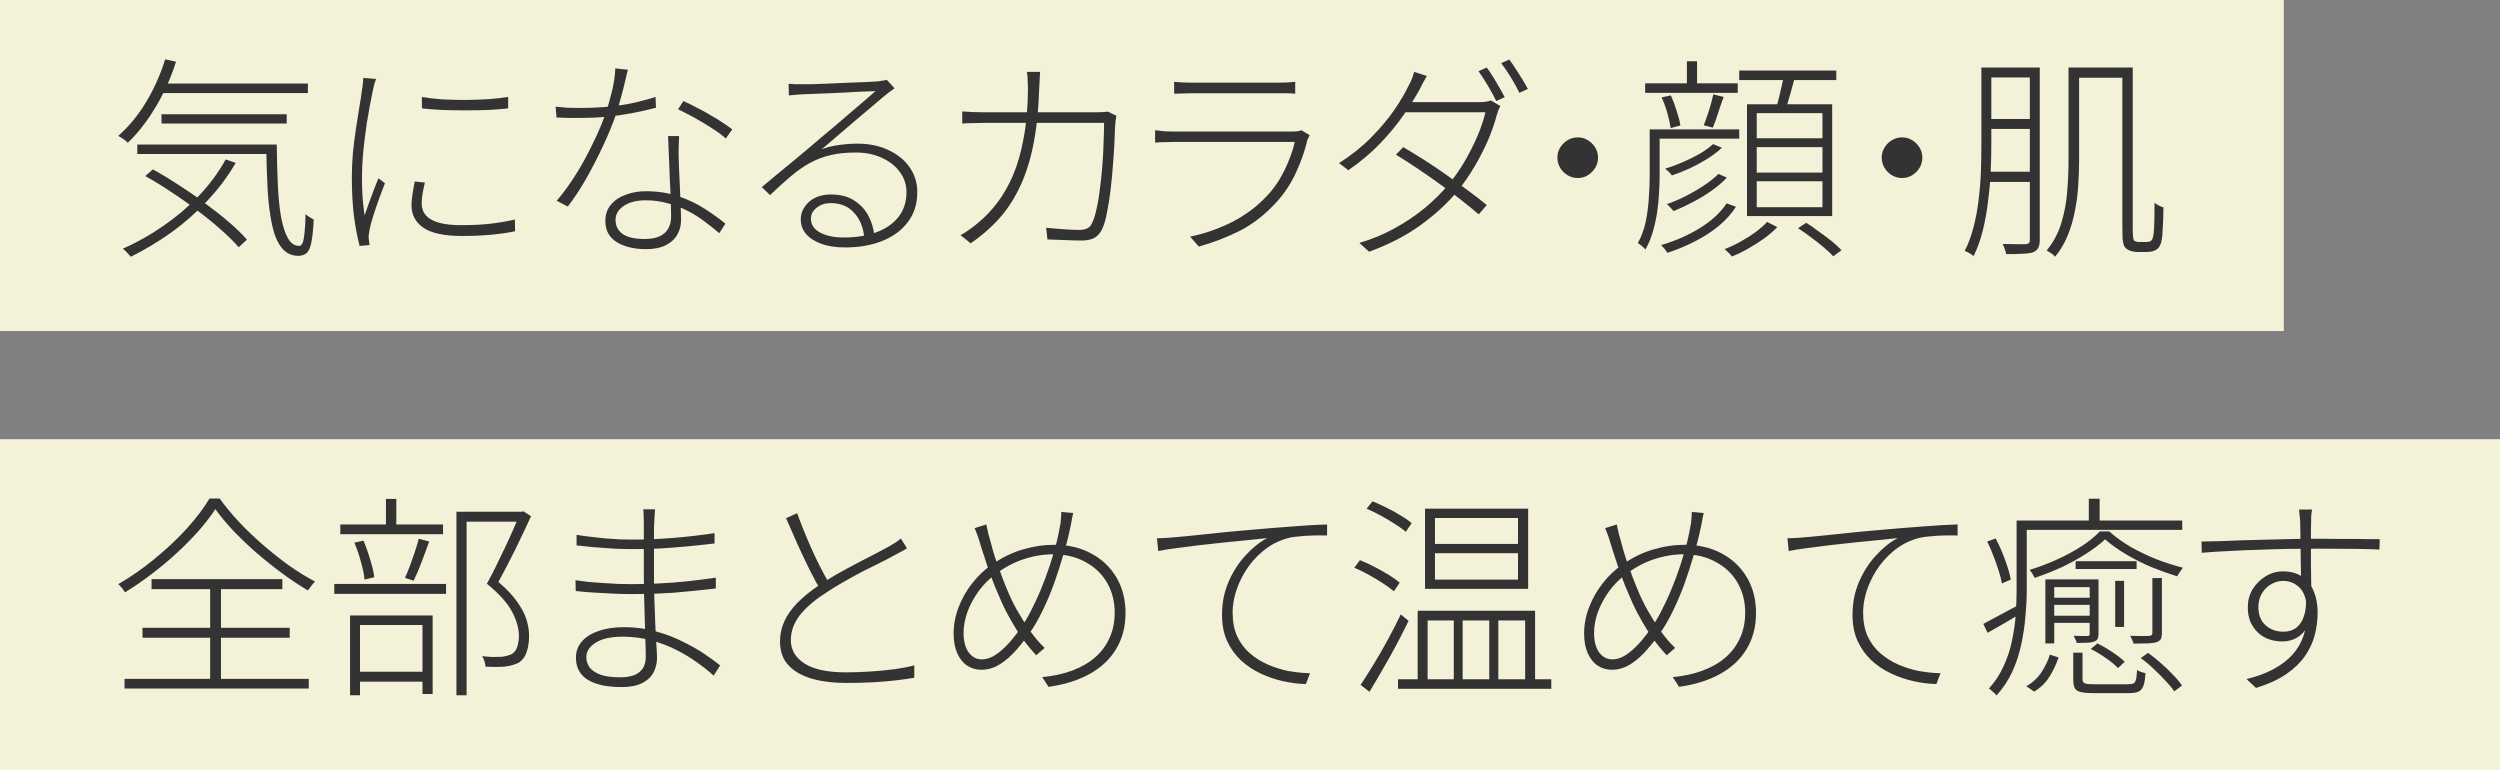
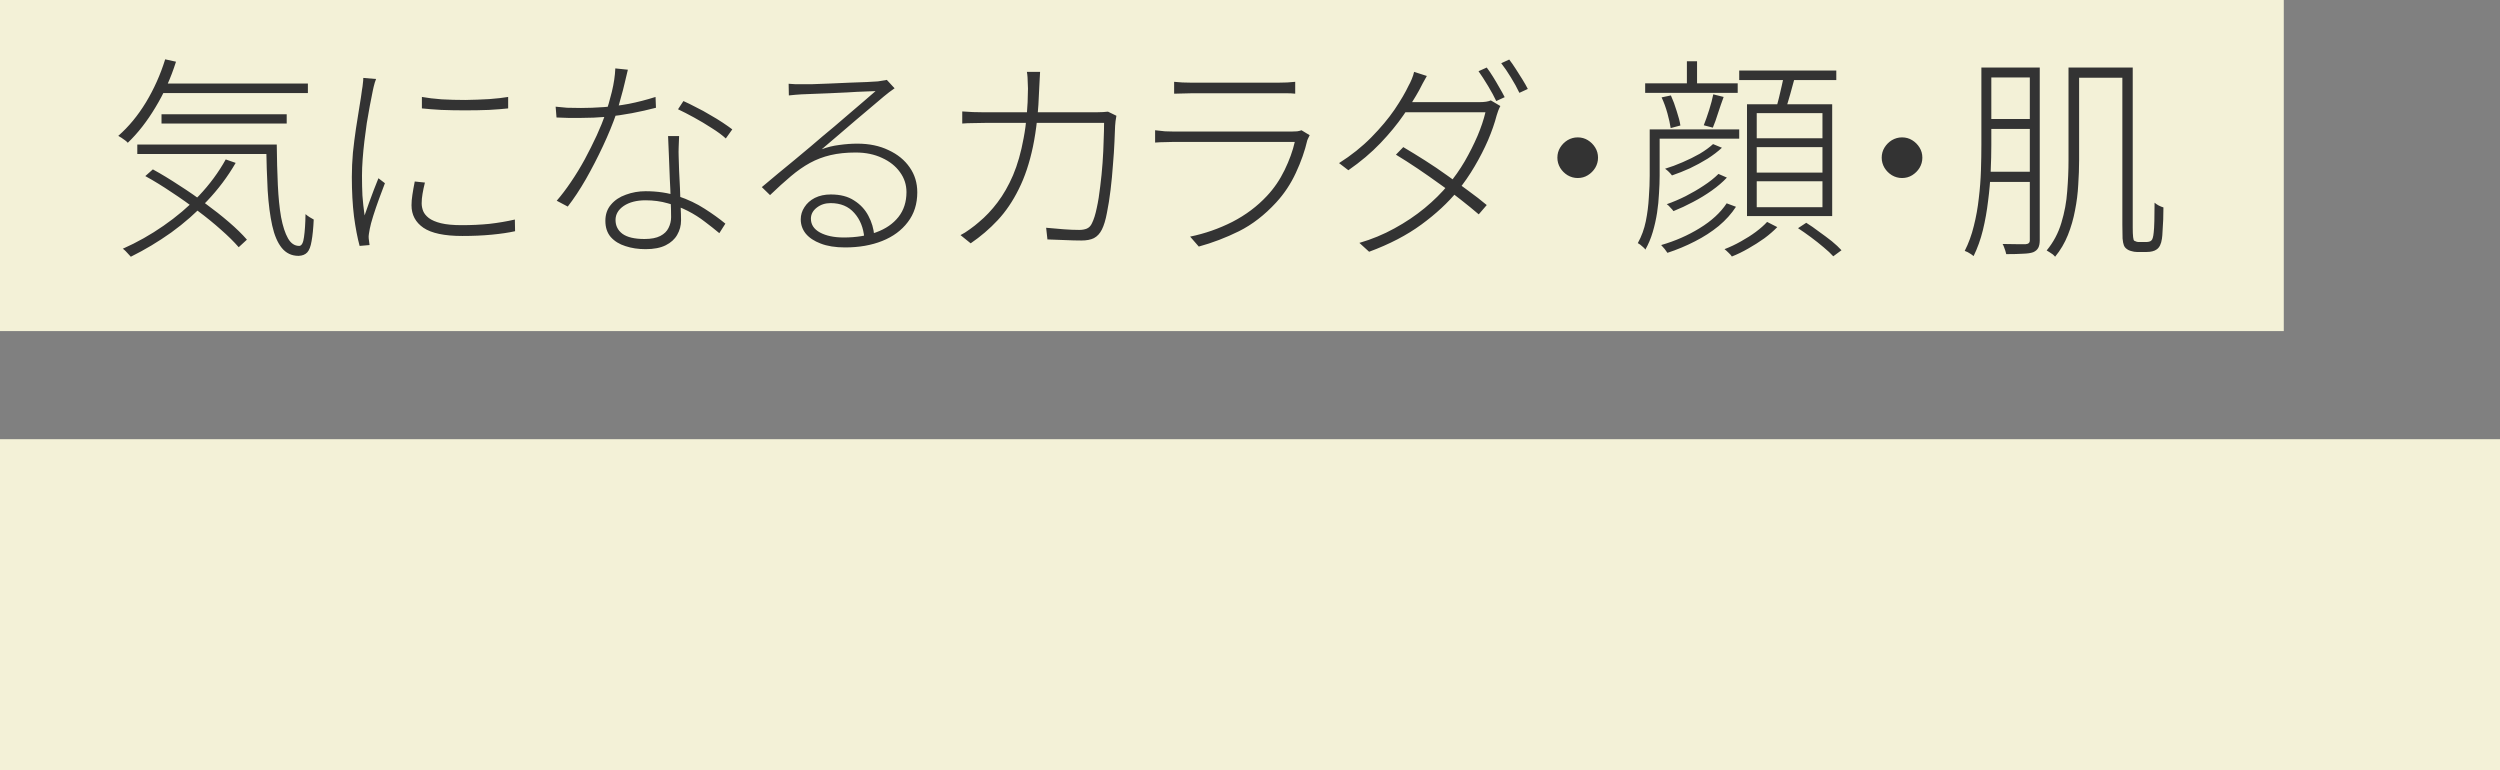
<svg xmlns="http://www.w3.org/2000/svg" width="370" height="114" viewBox="0 0 370 114" fill="none">
  <rect x="0" y="0" width="370" height="114" fill="#808080" stroke="none" />
  <rect width="338" height="49" fill="#FFFDE0" fill-opacity="0.9" />
  <path d="M23.552 12.364H45.568V13.772H23.552V12.364ZM23.904 16.908H42.432V18.284H23.904V16.908ZM20.32 21.388H40.064V22.796H20.32V21.388ZM24.448 8.78L26.048 9.132C25.28 11.564 24.267 13.815 23.008 15.884C21.771 17.953 20.405 19.703 18.912 21.132C18.827 21.025 18.699 20.908 18.528 20.78C18.357 20.652 18.176 20.524 17.984 20.396C17.792 20.268 17.632 20.172 17.504 20.108C19.04 18.764 20.405 17.111 21.6 15.148C22.795 13.164 23.744 11.041 24.448 8.78ZM33.408 23.596L34.88 24.108C33.707 26.135 32.299 28.012 30.656 29.74C29.035 31.468 27.264 33.025 25.344 34.412C23.424 35.777 21.429 36.972 19.36 37.996C19.275 37.889 19.157 37.761 19.008 37.612C18.88 37.463 18.741 37.313 18.592 37.164C18.443 37.015 18.304 36.897 18.176 36.812C20.288 35.873 22.293 34.743 24.192 33.42C26.112 32.097 27.861 30.615 29.44 28.972C31.019 27.308 32.341 25.516 33.408 23.596ZM39.392 21.388H40.96C40.981 23.543 41.035 25.537 41.12 27.372C41.205 29.207 41.365 30.796 41.6 32.14C41.856 33.484 42.197 34.529 42.624 35.276C43.051 36.023 43.605 36.396 44.288 36.396C44.651 36.375 44.885 35.937 44.992 35.084C45.12 34.209 45.195 33.079 45.216 31.692C45.387 31.841 45.589 31.991 45.824 32.14C46.059 32.289 46.261 32.407 46.432 32.492C46.368 33.836 46.261 34.903 46.112 35.692C45.984 36.481 45.771 37.036 45.472 37.356C45.173 37.676 44.747 37.847 44.192 37.868C43.168 37.868 42.336 37.473 41.696 36.684C41.077 35.916 40.608 34.817 40.288 33.388C39.968 31.937 39.744 30.209 39.616 28.204C39.509 26.177 39.435 23.905 39.392 21.388ZM21.504 26.06L22.624 25.068C23.904 25.772 25.205 26.561 26.528 27.436C27.872 28.289 29.163 29.185 30.4 30.124C31.659 31.041 32.821 31.959 33.888 32.876C34.955 33.793 35.84 34.657 36.544 35.468L35.328 36.588C34.624 35.777 33.749 34.913 32.704 33.996C31.68 33.079 30.539 32.151 29.28 31.212C28.043 30.252 26.752 29.335 25.408 28.46C24.085 27.564 22.784 26.764 21.504 26.06ZM62.44 14.348C63.25 14.497 64.221 14.615 65.352 14.7C66.482 14.764 67.656 14.796 68.871 14.796C70.109 14.775 71.282 14.732 72.391 14.668C73.522 14.583 74.461 14.476 75.207 14.348V16.044C74.439 16.129 73.49 16.204 72.359 16.268C71.25 16.311 70.077 16.332 68.84 16.332C67.624 16.332 66.45 16.311 65.32 16.268C64.189 16.204 63.229 16.129 62.44 16.044V14.348ZM62.888 27.02C62.738 27.617 62.621 28.172 62.535 28.684C62.45 29.175 62.407 29.644 62.407 30.092C62.407 30.476 62.482 30.86 62.632 31.244C62.781 31.607 63.058 31.948 63.464 32.268C63.89 32.588 64.487 32.844 65.255 33.036C66.045 33.228 67.069 33.324 68.328 33.324C69.778 33.324 71.144 33.26 72.424 33.132C73.725 32.983 74.984 32.769 76.2 32.492L76.231 34.22C75.272 34.433 74.12 34.604 72.775 34.732C71.453 34.86 70.002 34.924 68.424 34.924C65.778 34.924 63.858 34.519 62.663 33.708C61.49 32.897 60.904 31.788 60.904 30.38C60.904 29.911 60.946 29.399 61.032 28.844C61.117 28.268 61.234 27.607 61.383 26.86L62.888 27.02ZM55.656 11.692C55.592 11.841 55.528 12.023 55.464 12.236C55.421 12.428 55.367 12.631 55.303 12.844C55.261 13.036 55.218 13.228 55.175 13.42C55.047 14.103 54.898 14.86 54.727 15.692C54.578 16.503 54.429 17.356 54.279 18.252C54.151 19.127 54.034 20.012 53.928 20.908C53.821 21.804 53.736 22.689 53.672 23.564C53.608 24.417 53.575 25.228 53.575 25.996C53.575 27.063 53.597 28.044 53.639 28.94C53.703 29.836 53.81 30.817 53.959 31.884C54.151 31.329 54.365 30.721 54.599 30.06C54.855 29.399 55.101 28.737 55.336 28.076C55.592 27.415 55.816 26.849 56.008 26.38L56.968 27.116C56.712 27.777 56.423 28.545 56.103 29.42C55.783 30.295 55.495 31.137 55.239 31.948C54.983 32.759 54.813 33.399 54.727 33.868C54.685 34.103 54.642 34.348 54.599 34.604C54.557 34.86 54.546 35.084 54.568 35.276C54.589 35.425 54.61 35.596 54.632 35.788C54.653 35.98 54.674 36.14 54.696 36.268L53.224 36.396C52.904 35.223 52.626 33.772 52.392 32.044C52.178 30.295 52.072 28.343 52.072 26.188C52.072 25.015 52.125 23.82 52.231 22.604C52.359 21.388 52.509 20.204 52.679 19.052C52.85 17.879 53.021 16.801 53.191 15.82C53.362 14.817 53.49 13.975 53.575 13.292C53.639 12.951 53.682 12.641 53.703 12.364C53.746 12.065 53.767 11.788 53.767 11.532L55.656 11.692ZM82.235 15.788C82.768 15.852 83.334 15.905 83.931 15.948C84.528 15.969 85.211 15.98 85.979 15.98C87.046 15.98 88.166 15.937 89.339 15.852C90.534 15.767 91.771 15.607 93.051 15.372C94.352 15.116 95.675 14.775 97.019 14.348L97.083 15.948C95.952 16.247 94.768 16.513 93.531 16.748C92.294 16.983 91.035 17.164 89.755 17.292C88.475 17.399 87.206 17.452 85.947 17.452C85.392 17.452 84.784 17.452 84.123 17.452C83.483 17.431 82.896 17.409 82.363 17.388L82.235 15.788ZM92.923 10.316C92.795 10.807 92.646 11.436 92.475 12.204C92.304 12.951 92.102 13.729 91.867 14.54C91.654 15.351 91.44 16.097 91.227 16.78C90.694 18.316 90.032 19.927 89.243 21.612C88.454 23.297 87.611 24.929 86.715 26.508C85.819 28.065 84.923 29.42 84.027 30.572L82.395 29.708C83.099 28.897 83.803 27.969 84.507 26.924C85.232 25.857 85.915 24.737 86.555 23.564C87.195 22.369 87.782 21.196 88.315 20.044C88.848 18.871 89.286 17.793 89.627 16.812C89.947 15.873 90.256 14.796 90.555 13.58C90.854 12.343 91.024 11.191 91.067 10.124L92.923 10.316ZM100.507 20.14C100.486 20.801 100.464 21.356 100.443 21.804C100.422 22.231 100.422 22.7 100.443 23.212C100.464 23.767 100.486 24.449 100.507 25.26C100.55 26.071 100.592 26.935 100.635 27.852C100.678 28.769 100.71 29.655 100.731 30.508C100.774 31.34 100.795 32.044 100.795 32.62C100.795 33.388 100.603 34.103 100.219 34.764C99.856 35.404 99.291 35.916 98.523 36.3C97.755 36.684 96.763 36.876 95.547 36.876C94.459 36.876 93.467 36.727 92.571 36.428C91.675 36.151 90.95 35.703 90.395 35.084C89.862 34.465 89.595 33.665 89.595 32.684C89.595 31.724 89.872 30.924 90.427 30.284C90.982 29.623 91.718 29.132 92.635 28.812C93.552 28.471 94.523 28.3 95.547 28.3C97.318 28.3 98.928 28.545 100.379 29.036C101.83 29.527 103.131 30.145 104.283 30.892C105.456 31.639 106.48 32.375 107.355 33.1L106.459 34.508C105.798 33.953 105.083 33.388 104.315 32.812C103.547 32.215 102.704 31.681 101.787 31.212C100.87 30.743 99.888 30.369 98.843 30.092C97.819 29.793 96.72 29.644 95.547 29.644C94.224 29.644 93.147 29.921 92.315 30.476C91.504 31.031 91.099 31.724 91.099 32.556C91.099 33.409 91.44 34.092 92.123 34.604C92.827 35.116 93.915 35.372 95.387 35.372C96.368 35.372 97.147 35.223 97.723 34.924C98.299 34.625 98.704 34.231 98.939 33.74C99.195 33.228 99.323 32.695 99.323 32.14C99.323 31.436 99.302 30.593 99.259 29.612C99.238 28.631 99.195 27.585 99.131 26.476C99.088 25.367 99.046 24.268 99.003 23.18C98.96 22.071 98.918 21.057 98.875 20.14H100.507ZM107.419 20.492C106.886 20.001 106.192 19.489 105.339 18.956C104.486 18.401 103.611 17.879 102.715 17.388C101.819 16.897 101.03 16.492 100.347 16.172L101.147 14.956C101.723 15.212 102.352 15.521 103.035 15.884C103.739 16.225 104.422 16.599 105.083 17.004C105.766 17.388 106.395 17.772 106.971 18.156C107.547 18.54 108.016 18.871 108.379 19.148L107.419 20.492ZM116.718 12.396C117.017 12.417 117.337 12.439 117.678 12.46C118.041 12.46 118.35 12.46 118.606 12.46C118.926 12.46 119.459 12.46 120.206 12.46C120.974 12.439 121.838 12.407 122.798 12.364C123.779 12.321 124.75 12.279 125.71 12.236C126.691 12.193 127.555 12.161 128.302 12.14C129.049 12.097 129.593 12.065 129.934 12.044C130.297 11.98 130.563 11.937 130.734 11.916C130.926 11.895 131.097 11.863 131.246 11.82L132.398 13.068C132.142 13.239 131.875 13.431 131.598 13.644C131.342 13.836 131.075 14.049 130.798 14.284C130.435 14.583 129.881 15.052 129.134 15.692C128.409 16.311 127.587 17.004 126.67 17.772C125.774 18.54 124.878 19.308 123.982 20.076C123.107 20.823 122.318 21.495 121.614 22.092C122.467 21.772 123.342 21.559 124.238 21.452C125.155 21.324 126.041 21.26 126.894 21.26C128.643 21.26 130.179 21.58 131.502 22.22C132.846 22.839 133.891 23.692 134.638 24.78C135.385 25.847 135.758 27.073 135.758 28.46C135.758 30.188 135.289 31.66 134.35 32.876C133.433 34.092 132.174 35.02 130.574 35.66C128.974 36.3 127.139 36.62 125.07 36.62C123.641 36.62 122.435 36.428 121.454 36.044C120.494 35.681 119.758 35.191 119.246 34.572C118.755 33.953 118.51 33.249 118.51 32.46C118.51 31.82 118.691 31.223 119.054 30.668C119.417 30.092 119.929 29.633 120.59 29.292C121.273 28.951 122.062 28.78 122.958 28.78C124.366 28.78 125.518 29.079 126.414 29.676C127.331 30.252 128.035 31.009 128.526 31.948C129.017 32.865 129.305 33.847 129.39 34.892L127.918 35.212C127.79 33.719 127.299 32.492 126.446 31.532C125.593 30.551 124.419 30.06 122.926 30.06C122.137 30.06 121.454 30.284 120.878 30.732C120.302 31.18 120.014 31.724 120.014 32.364C120.014 33.239 120.462 33.921 121.358 34.412C122.275 34.903 123.449 35.148 124.878 35.148C126.691 35.148 128.291 34.892 129.678 34.38C131.086 33.868 132.185 33.111 132.974 32.108C133.763 31.105 134.158 29.879 134.158 28.428C134.158 27.34 133.838 26.359 133.198 25.484C132.558 24.588 131.673 23.884 130.542 23.372C129.411 22.839 128.11 22.572 126.638 22.572C125.251 22.572 124.014 22.7 122.926 22.956C121.838 23.212 120.825 23.596 119.886 24.108C118.947 24.62 117.998 25.281 117.038 26.092C116.099 26.881 115.075 27.809 113.966 28.876L112.75 27.692C113.475 27.073 114.265 26.412 115.118 25.708C115.971 25.004 116.814 24.311 117.646 23.628C118.499 22.924 119.278 22.273 119.982 21.676C120.707 21.057 121.294 20.556 121.742 20.172C122.19 19.809 122.766 19.329 123.47 18.732C124.174 18.113 124.921 17.473 125.71 16.812C126.499 16.151 127.235 15.521 127.918 14.924C128.622 14.327 129.177 13.847 129.582 13.484C129.241 13.505 128.697 13.527 127.95 13.548C127.203 13.569 126.361 13.612 125.422 13.676C124.505 13.719 123.587 13.761 122.67 13.804C121.753 13.825 120.931 13.857 120.206 13.9C119.481 13.921 118.947 13.943 118.606 13.964C118.307 13.985 118.009 14.007 117.71 14.028C117.411 14.049 117.091 14.081 116.75 14.124L116.718 12.396ZM153.932 10.636C153.911 10.977 153.89 11.372 153.868 11.82C153.847 12.268 153.826 12.684 153.804 13.068C153.698 16.375 153.388 19.255 152.876 21.708C152.364 24.14 151.66 26.241 150.764 28.012C149.89 29.783 148.855 31.308 147.66 32.588C146.466 33.868 145.132 35.009 143.66 36.012L142.156 34.796C142.583 34.583 143.042 34.295 143.532 33.932C144.044 33.569 144.492 33.217 144.876 32.876C145.858 32.065 146.775 31.095 147.628 29.964C148.503 28.812 149.271 27.468 149.932 25.932C150.594 24.375 151.116 22.54 151.5 20.428C151.906 18.316 152.119 15.873 152.14 13.1C152.14 12.844 152.13 12.577 152.108 12.3C152.108 12.023 152.098 11.735 152.076 11.436C152.055 11.137 152.023 10.871 151.98 10.636H153.932ZM165.228 17.132C165.186 17.409 165.143 17.676 165.1 17.932C165.079 18.167 165.058 18.401 165.036 18.636C165.015 19.191 164.983 19.98 164.94 21.004C164.898 22.028 164.823 23.159 164.716 24.396C164.631 25.633 164.514 26.871 164.364 28.108C164.215 29.345 164.034 30.487 163.82 31.532C163.628 32.556 163.383 33.367 163.084 33.964C162.786 34.561 162.391 34.988 161.9 35.244C161.431 35.479 160.812 35.596 160.044 35.596C159.319 35.596 158.508 35.575 157.612 35.532C156.738 35.511 155.874 35.479 155.02 35.436L154.828 33.708C155.724 33.793 156.588 33.868 157.42 33.932C158.252 33.996 159.02 34.028 159.724 34.028C160.151 34.028 160.524 33.964 160.844 33.836C161.186 33.687 161.442 33.42 161.612 33.036C161.89 32.481 162.124 31.735 162.316 30.796C162.53 29.836 162.7 28.78 162.828 27.628C162.978 26.455 163.095 25.281 163.18 24.108C163.266 22.913 163.319 21.804 163.34 20.78C163.383 19.735 163.404 18.871 163.404 18.188H145.804C145.122 18.188 144.514 18.199 143.98 18.22C143.447 18.22 142.924 18.241 142.412 18.284V16.492C142.924 16.513 143.458 16.545 144.012 16.588C144.567 16.609 145.154 16.62 145.772 16.62H162.156C162.604 16.62 162.967 16.609 163.244 16.588C163.522 16.567 163.767 16.545 163.98 16.524L165.228 17.132ZM173.771 12.108C174.176 12.151 174.581 12.183 174.987 12.204C175.413 12.225 175.872 12.236 176.363 12.236C176.661 12.236 177.227 12.236 178.059 12.236C178.912 12.236 179.883 12.236 180.971 12.236C182.059 12.236 183.157 12.236 184.267 12.236C185.376 12.236 186.368 12.236 187.243 12.236C188.117 12.236 188.747 12.236 189.131 12.236C189.621 12.236 190.08 12.225 190.507 12.204C190.933 12.183 191.328 12.151 191.691 12.108V13.868C191.328 13.825 190.933 13.804 190.507 13.804C190.08 13.804 189.611 13.804 189.099 13.804C188.736 13.804 188.117 13.804 187.243 13.804C186.389 13.804 185.408 13.804 184.299 13.804C183.211 13.804 182.123 13.804 181.035 13.804C179.947 13.804 178.976 13.804 178.123 13.804C177.269 13.804 176.683 13.804 176.363 13.804C175.893 13.804 175.445 13.815 175.019 13.836C174.592 13.836 174.176 13.847 173.771 13.868V12.108ZM193.835 20.012C193.771 20.119 193.707 20.247 193.643 20.396C193.579 20.524 193.525 20.641 193.483 20.748C193.12 22.327 192.555 23.937 191.787 25.58C191.04 27.201 190.069 28.663 188.875 29.964C187.168 31.82 185.333 33.239 183.371 34.22C181.429 35.18 179.445 35.937 177.419 36.492L176.139 35.02C178.315 34.572 180.395 33.847 182.379 32.844C184.363 31.82 186.069 30.54 187.499 29.004C188.544 27.895 189.419 26.615 190.123 25.164C190.827 23.713 191.328 22.327 191.627 21.004C191.392 21.004 190.923 21.004 190.219 21.004C189.515 21.004 188.651 21.004 187.627 21.004C186.624 21.004 185.536 21.004 184.363 21.004C183.189 21.004 182.016 21.004 180.843 21.004C179.669 21.004 178.581 21.004 177.579 21.004C176.576 21.004 175.733 21.004 175.051 21.004C174.368 21.004 173.92 21.004 173.707 21.004C173.344 21.004 172.917 21.015 172.427 21.036C171.957 21.036 171.467 21.057 170.955 21.1V19.276C171.488 19.34 171.979 19.393 172.427 19.436C172.896 19.457 173.323 19.468 173.707 19.468C173.899 19.468 174.325 19.468 174.987 19.468C175.648 19.468 176.469 19.468 177.451 19.468C178.453 19.468 179.531 19.468 180.683 19.468C181.835 19.468 182.987 19.468 184.139 19.468C185.291 19.468 186.357 19.468 187.339 19.468C188.341 19.468 189.184 19.468 189.867 19.468C190.549 19.468 190.987 19.468 191.179 19.468C191.456 19.468 191.723 19.457 191.979 19.436C192.256 19.393 192.469 19.34 192.619 19.276L193.835 20.012ZM220.037 9.996C220.314 10.359 220.613 10.796 220.933 11.308C221.253 11.82 221.562 12.343 221.861 12.876C222.181 13.409 222.458 13.911 222.693 14.38L221.445 14.956C221.146 14.316 220.741 13.569 220.229 12.716C219.717 11.863 219.247 11.137 218.821 10.54L220.037 9.996ZM223.365 8.812C223.663 9.196 223.983 9.655 224.325 10.188C224.666 10.7 224.997 11.223 225.317 11.756C225.637 12.268 225.903 12.737 226.117 13.164L224.869 13.74C224.527 13.015 224.111 12.257 223.621 11.468C223.13 10.657 222.65 9.953 222.181 9.356L223.365 8.812ZM207.685 21.772C208.73 22.391 209.807 23.052 210.917 23.756C212.026 24.46 213.114 25.196 214.181 25.964C215.269 26.732 216.314 27.489 217.317 28.236C218.319 28.961 219.226 29.665 220.037 30.348L218.853 31.724C218.085 31.063 217.21 30.348 216.229 29.58C215.247 28.791 214.202 28.012 213.093 27.244C212.005 26.455 210.906 25.687 209.797 24.94C208.687 24.193 207.621 23.511 206.597 22.892L207.685 21.772ZM222.053 15.692C221.946 15.884 221.839 16.119 221.733 16.396C221.647 16.673 221.573 16.897 221.509 17.068C221.21 18.22 220.783 19.447 220.229 20.748C219.674 22.028 219.013 23.319 218.245 24.62C217.498 25.9 216.655 27.116 215.717 28.268C214.309 29.996 212.527 31.649 210.373 33.228C208.218 34.807 205.637 36.151 202.629 37.26L201.189 35.948C203.023 35.415 204.751 34.7 206.373 33.804C208.015 32.908 209.509 31.905 210.853 30.796C212.197 29.687 213.359 28.535 214.341 27.34C215.237 26.273 216.047 25.121 216.773 23.884C217.498 22.625 218.127 21.377 218.661 20.14C219.194 18.881 219.589 17.708 219.845 16.62H207.397L208.133 15.116H218.949C219.333 15.116 219.663 15.095 219.941 15.052C220.218 15.009 220.453 14.945 220.645 14.86L222.053 15.692ZM211.173 11.244C210.981 11.585 210.778 11.948 210.565 12.332C210.373 12.716 210.202 13.047 210.053 13.324C209.455 14.412 208.677 15.649 207.717 17.036C206.778 18.401 205.637 19.788 204.293 21.196C202.949 22.604 201.37 23.937 199.557 25.196L198.181 24.14C199.994 22.988 201.583 21.719 202.949 20.332C204.335 18.924 205.487 17.548 206.405 16.204C207.322 14.839 208.015 13.655 208.485 12.652C208.613 12.439 208.762 12.129 208.933 11.724C209.103 11.319 209.221 10.956 209.285 10.636L211.173 11.244ZM233.5 20.332C234.055 20.332 234.556 20.471 235.004 20.748C235.452 21.025 235.815 21.388 236.092 21.836C236.369 22.284 236.508 22.785 236.508 23.34C236.508 23.873 236.369 24.375 236.092 24.844C235.815 25.292 235.452 25.655 235.004 25.932C234.556 26.209 234.055 26.348 233.5 26.348C232.967 26.348 232.465 26.209 231.996 25.932C231.548 25.655 231.185 25.292 230.908 24.844C230.631 24.375 230.492 23.873 230.492 23.34C230.492 22.785 230.631 22.284 230.908 21.836C231.185 21.388 231.548 21.025 231.996 20.748C232.465 20.471 232.967 20.332 233.5 20.332ZM243.484 12.332H257.18V13.74H243.484V12.332ZM244.668 19.148H257.404V20.524H244.668V19.148ZM253.564 13.964L255.1 14.348C254.823 15.095 254.545 15.895 254.268 16.748C254.012 17.58 253.756 18.295 253.5 18.892L252.156 18.54C252.412 17.9 252.679 17.143 252.956 16.268C253.233 15.393 253.436 14.625 253.564 13.964ZM249.66 9.068H251.164V13.26H249.66V9.068ZM253.532 21.324L254.844 21.868C254.247 22.423 253.532 22.967 252.7 23.5C251.868 24.012 251.004 24.481 250.108 24.908C249.212 25.313 248.327 25.665 247.452 25.964C247.345 25.815 247.196 25.644 247.004 25.452C246.812 25.26 246.62 25.1 246.428 24.972C247.281 24.716 248.145 24.396 249.02 24.012C249.916 23.628 250.759 23.212 251.548 22.764C252.337 22.295 252.999 21.815 253.532 21.324ZM244.156 19.148H245.628V25.996C245.628 26.785 245.596 27.66 245.532 28.62C245.489 29.559 245.393 30.519 245.244 31.5C245.095 32.46 244.881 33.409 244.604 34.348C244.327 35.287 243.964 36.151 243.516 36.94C243.452 36.833 243.345 36.716 243.196 36.588C243.047 36.46 242.897 36.332 242.748 36.204C242.599 36.097 242.481 36.023 242.396 35.98C242.951 34.977 243.345 33.9 243.58 32.748C243.815 31.575 243.964 30.401 244.028 29.228C244.113 28.055 244.156 26.977 244.156 25.996V19.148ZM245.916 14.412L247.292 14.124C247.612 14.828 247.9 15.607 248.156 16.46C248.433 17.292 248.615 17.996 248.7 18.572L247.26 18.956C247.175 18.359 247.015 17.633 246.78 16.78C246.545 15.927 246.257 15.137 245.916 14.412ZM254.332 25.74L255.58 26.284C254.961 26.945 254.215 27.585 253.34 28.204C252.465 28.823 251.537 29.388 250.556 29.9C249.596 30.412 248.636 30.86 247.676 31.244C247.569 31.095 247.42 30.924 247.228 30.732C247.057 30.519 246.876 30.348 246.684 30.22C247.601 29.9 248.529 29.505 249.468 29.036C250.428 28.545 251.324 28.023 252.156 27.468C253.009 26.913 253.735 26.337 254.332 25.74ZM255.548 30.092L256.924 30.604C256.263 31.628 255.409 32.577 254.364 33.452C253.319 34.305 252.145 35.063 250.844 35.724C249.564 36.385 248.209 36.951 246.78 37.42C246.673 37.249 246.535 37.057 246.364 36.844C246.193 36.631 246.023 36.439 245.852 36.268C247.921 35.671 249.82 34.839 251.548 33.772C253.297 32.705 254.631 31.479 255.548 30.092ZM257.404 10.444H271.772V11.852H257.404V10.444ZM259.996 21.772V25.548H269.724V21.772H259.996ZM259.996 26.828V30.668H269.724V26.828H259.996ZM259.996 16.748V20.46H269.724V16.748H259.996ZM258.556 15.436H271.164V31.98H258.556V15.436ZM264.028 11.02L265.692 11.244C265.457 12.119 265.212 13.015 264.956 13.932C264.7 14.849 264.455 15.649 264.22 16.332L262.876 16.044C263.004 15.575 263.143 15.041 263.292 14.444C263.441 13.847 263.58 13.249 263.708 12.652C263.857 12.033 263.964 11.489 264.028 11.02ZM261.532 32.844L263.036 33.612C262.503 34.167 261.863 34.721 261.116 35.276C260.369 35.809 259.58 36.311 258.748 36.78C257.937 37.249 257.127 37.644 256.316 37.964C256.209 37.793 256.039 37.601 255.804 37.388C255.591 37.175 255.399 37.004 255.228 36.876C256.06 36.556 256.871 36.172 257.66 35.724C258.471 35.276 259.207 34.807 259.868 34.316C260.551 33.804 261.105 33.313 261.532 32.844ZM266.108 33.772L267.324 32.972C267.943 33.356 268.572 33.793 269.212 34.284C269.873 34.753 270.503 35.223 271.1 35.692C271.697 36.183 272.177 36.631 272.54 37.036L271.324 37.932C270.961 37.527 270.481 37.079 269.884 36.588C269.308 36.097 268.689 35.607 268.028 35.116C267.367 34.625 266.727 34.177 266.108 33.772ZM281.5 20.332C282.055 20.332 282.556 20.471 283.004 20.748C283.452 21.025 283.815 21.388 284.092 21.836C284.369 22.284 284.508 22.785 284.508 23.34C284.508 23.873 284.369 24.375 284.092 24.844C283.815 25.292 283.452 25.655 283.004 25.932C282.556 26.209 282.055 26.348 281.5 26.348C280.967 26.348 280.465 26.209 279.996 25.932C279.548 25.655 279.185 25.292 278.908 24.844C278.631 24.375 278.492 23.873 278.492 23.34C278.492 22.785 278.631 22.284 278.908 21.836C279.185 21.388 279.548 21.025 279.996 20.748C280.465 20.471 280.967 20.332 281.5 20.332ZM306.844 9.996H314.812V11.5H306.844V9.996ZM306.14 9.996H307.708V23.756C307.708 24.887 307.665 26.081 307.58 27.34C307.516 28.599 307.356 29.868 307.1 31.148C306.865 32.407 306.513 33.623 306.044 34.796C305.575 35.969 304.945 37.036 304.156 37.996C304.071 37.889 303.953 37.772 303.804 37.644C303.655 37.537 303.495 37.431 303.324 37.324C303.153 37.217 303.015 37.132 302.908 37.068C303.911 35.852 304.636 34.487 305.084 32.972C305.553 31.436 305.841 29.879 305.948 28.3C306.076 26.721 306.14 25.207 306.14 23.756V9.996ZM314.108 9.996H315.644V33.708C315.644 34.903 315.719 35.543 315.868 35.628C316.103 35.756 316.327 35.82 316.54 35.82C316.668 35.82 316.828 35.82 317.02 35.82C317.233 35.82 317.425 35.82 317.596 35.82C317.98 35.82 318.247 35.745 318.396 35.596C318.567 35.468 318.684 35.073 318.748 34.412C318.791 34.049 318.823 33.484 318.844 32.716C318.865 31.948 318.876 31.041 318.876 29.996C319.047 30.145 319.249 30.284 319.484 30.412C319.74 30.54 319.975 30.636 320.188 30.7C320.188 31.276 320.177 31.873 320.156 32.492C320.135 33.111 320.103 33.676 320.06 34.188C320.039 34.7 320.007 35.084 319.964 35.34C319.857 36.108 319.601 36.631 319.196 36.908C319.025 37.036 318.812 37.132 318.556 37.196C318.321 37.26 318.044 37.292 317.724 37.292C317.553 37.292 317.308 37.292 316.988 37.292C316.668 37.292 316.423 37.292 316.252 37.292C315.996 37.292 315.729 37.249 315.452 37.164C315.175 37.1 314.929 36.983 314.716 36.812C314.545 36.684 314.417 36.513 314.332 36.3C314.247 36.087 314.183 35.756 314.14 35.308C314.119 34.839 314.108 34.167 314.108 33.292V9.996ZM293.916 9.996H301.116V11.468H293.916V9.996ZM293.916 17.612H301.148V19.084H293.916V17.612ZM293.82 25.42H301.18V26.924H293.82V25.42ZM293.244 9.996H294.716V21.42C294.716 22.657 294.684 23.991 294.62 25.42C294.556 26.828 294.428 28.268 294.236 29.74C294.065 31.212 293.809 32.652 293.468 34.06C293.127 35.447 292.668 36.727 292.092 37.9C291.985 37.815 291.857 37.719 291.708 37.612C291.559 37.527 291.399 37.431 291.228 37.324C291.057 37.239 290.908 37.175 290.78 37.132C291.356 36.001 291.804 34.775 292.124 33.452C292.465 32.108 292.711 30.743 292.86 29.356C293.031 27.948 293.137 26.572 293.18 25.228C293.223 23.863 293.244 22.593 293.244 21.42V9.996ZM300.412 9.996H301.884V35.532C301.884 36.023 301.809 36.407 301.66 36.684C301.511 36.961 301.265 37.175 300.924 37.324C300.583 37.452 300.092 37.527 299.452 37.548C298.812 37.591 297.969 37.612 296.924 37.612C296.903 37.484 296.86 37.324 296.796 37.132C296.732 36.961 296.668 36.78 296.604 36.588C296.54 36.396 296.465 36.236 296.38 36.108C297.212 36.129 297.937 36.14 298.556 36.14C299.196 36.14 299.612 36.14 299.804 36.14C300.017 36.119 300.167 36.065 300.252 35.98C300.359 35.895 300.412 35.756 300.412 35.564V9.996Z" fill="#333333" />
  <rect width="370" height="49" transform="translate(0 65)" fill="#FFFDE0" fill-opacity="0.9" />
-   <path d="M31.872 75.348C31.232 76.329 30.432 77.375 29.472 78.484C28.512 79.572 27.435 80.671 26.24 81.78C25.067 82.868 23.819 83.913 22.496 84.916C21.195 85.919 19.861 86.836 18.496 87.668C18.389 87.476 18.24 87.263 18.048 87.028C17.856 86.793 17.675 86.601 17.504 86.452C19.36 85.385 21.152 84.137 22.88 82.708C24.629 81.279 26.208 79.796 27.616 78.26C29.024 76.703 30.155 75.209 31.008 73.78H32.512C33.344 74.932 34.304 76.095 35.392 77.268C36.501 78.441 37.685 79.572 38.944 80.66C40.203 81.748 41.483 82.761 42.784 83.7C44.085 84.617 45.365 85.407 46.624 86.068C46.432 86.26 46.24 86.484 46.048 86.74C45.856 86.975 45.696 87.188 45.568 87.38C44.331 86.655 43.061 85.812 41.76 84.852C40.459 83.892 39.189 82.879 37.952 81.812C36.736 80.745 35.605 79.668 34.56 78.58C33.515 77.471 32.619 76.393 31.872 75.348ZM21.088 92.916H42.88V94.388H21.088V92.916ZM22.432 85.716H41.792V87.188H22.432V85.716ZM18.432 100.468H45.696V101.908H18.432V100.468ZM31.104 86.26H32.704V101.268H31.104V86.26ZM67.552 75.732H77.312V77.204H69.056V102.9H67.552V75.732ZM50.368 77.62H65.568V79.06H50.368V77.62ZM49.472 86.42H66.016V87.892H49.472V86.42ZM57.12 73.844H58.656V78.452H57.12V73.844ZM52.448 80.308L53.792 80.02C54.155 80.852 54.485 81.78 54.784 82.804C55.104 83.828 55.307 84.703 55.392 85.428L53.952 85.78C53.888 85.033 53.707 84.148 53.408 83.124C53.131 82.1 52.811 81.161 52.448 80.308ZM61.984 79.732L63.52 80.148C63.179 81.108 62.805 82.121 62.4 83.188C61.995 84.255 61.6 85.172 61.216 85.94L59.936 85.524C60.171 85.012 60.416 84.415 60.672 83.732C60.928 83.049 61.173 82.356 61.408 81.652C61.643 80.927 61.835 80.287 61.984 79.732ZM52.384 99.412H63.296V100.884H52.384V99.412ZM51.808 91.092H64.032V102.708H62.528V92.5H53.28V102.9H51.808V91.092ZM76.896 75.732H77.216L77.472 75.668L78.592 76.404C77.909 77.897 77.141 79.519 76.288 81.268C75.435 82.996 74.592 84.617 73.76 86.132C74.976 87.156 75.904 88.137 76.544 89.076C77.205 89.993 77.664 90.868 77.92 91.7C78.176 92.532 78.304 93.343 78.304 94.132C78.304 94.985 78.187 95.764 77.952 96.468C77.739 97.151 77.365 97.673 76.832 98.036C76.299 98.335 75.627 98.537 74.816 98.644C74.389 98.687 73.909 98.708 73.376 98.708C72.864 98.708 72.363 98.697 71.872 98.676C71.851 98.441 71.797 98.185 71.712 97.908C71.627 97.609 71.509 97.343 71.36 97.108C71.915 97.172 72.448 97.215 72.96 97.236C73.472 97.236 73.909 97.225 74.272 97.204C74.571 97.161 74.837 97.108 75.072 97.044C75.328 96.98 75.563 96.895 75.776 96.788C76.16 96.532 76.427 96.159 76.576 95.668C76.725 95.177 76.8 94.623 76.8 94.004C76.779 92.937 76.437 91.775 75.776 90.516C75.115 89.257 73.877 87.881 72.064 86.388C72.533 85.535 72.992 84.649 73.44 83.732C73.888 82.815 74.325 81.908 74.752 81.012C75.179 80.116 75.573 79.252 75.936 78.42C76.299 77.588 76.619 76.841 76.896 76.18V75.732ZM96.95 75.38C96.928 75.636 96.907 75.924 96.886 76.244C96.864 76.543 96.843 76.948 96.822 77.46C96.8 77.716 96.79 78.143 96.79 78.74C96.79 79.337 96.79 80.02 96.79 80.788C96.79 81.556 96.79 82.335 96.79 83.124C96.79 83.913 96.79 84.649 96.79 85.332C96.79 86.505 96.811 87.7 96.854 88.916C96.896 90.132 96.939 91.295 96.982 92.404C97.046 93.513 97.099 94.505 97.142 95.38C97.206 96.255 97.238 96.937 97.238 97.428C97.238 98.068 97.088 98.719 96.79 99.38C96.491 100.041 95.958 100.585 95.19 101.012C94.422 101.46 93.344 101.684 91.958 101.684C89.803 101.684 88.139 101.321 86.966 100.596C85.814 99.871 85.238 98.783 85.238 97.332C85.238 96.415 85.526 95.625 86.102 94.964C86.678 94.281 87.499 93.759 88.566 93.396C89.632 93.012 90.902 92.82 92.374 92.82C94.016 92.82 95.563 93.023 97.014 93.428C98.486 93.833 99.83 94.345 101.046 94.964C102.283 95.561 103.371 96.18 104.31 96.82C105.248 97.46 106.006 98.015 106.582 98.484L105.622 99.988C104.918 99.348 104.096 98.697 103.158 98.036C102.219 97.353 101.174 96.724 100.022 96.148C98.891 95.572 97.664 95.113 96.342 94.772C95.04 94.409 93.654 94.228 92.182 94.228C90.411 94.228 89.067 94.527 88.15 95.124C87.232 95.7 86.774 96.415 86.774 97.268C86.774 97.801 86.934 98.303 87.254 98.772C87.595 99.22 88.139 99.583 88.886 99.86C89.632 100.116 90.614 100.244 91.83 100.244C92.491 100.244 93.099 100.159 93.654 99.988C94.23 99.817 94.688 99.508 95.03 99.06C95.392 98.612 95.574 97.993 95.574 97.204C95.574 96.5 95.552 95.625 95.51 94.58C95.488 93.513 95.456 92.393 95.414 91.22C95.392 90.047 95.36 88.948 95.318 87.924C95.296 86.879 95.286 86.015 95.286 85.332C95.286 84.649 95.286 83.956 95.286 83.252C95.286 82.548 95.286 81.855 95.286 81.172C95.286 80.468 95.286 79.775 95.286 79.092C95.286 78.409 95.286 77.759 95.286 77.14C95.286 76.884 95.275 76.575 95.254 76.212C95.254 75.828 95.232 75.551 95.19 75.38H96.95ZM85.334 79.156C85.824 79.241 86.422 79.327 87.126 79.412C87.851 79.497 88.608 79.583 89.398 79.668C90.187 79.732 90.955 79.785 91.702 79.828C92.448 79.849 93.099 79.86 93.654 79.86C95.616 79.86 97.643 79.775 99.734 79.604C101.824 79.433 103.83 79.199 105.75 78.9V80.436C104.491 80.585 103.179 80.724 101.814 80.852C100.47 80.98 99.115 81.087 97.75 81.172C96.384 81.236 95.03 81.268 93.686 81.268C92.918 81.268 92 81.247 90.934 81.204C89.888 81.14 88.854 81.065 87.83 80.98C86.827 80.873 85.995 80.788 85.334 80.724V79.156ZM85.174 85.876C85.792 85.961 86.454 86.047 87.158 86.132C87.862 86.196 88.576 86.249 89.302 86.292C90.048 86.335 90.774 86.377 91.478 86.42C92.182 86.441 92.832 86.452 93.43 86.452C94.731 86.452 96.064 86.42 97.43 86.356C98.816 86.292 100.224 86.185 101.654 86.036C103.083 85.887 104.512 85.705 105.942 85.492V87.092C104.875 87.22 103.808 87.337 102.742 87.444C101.675 87.551 100.619 87.647 99.574 87.732C98.55 87.796 97.526 87.849 96.502 87.892C95.478 87.913 94.454 87.924 93.43 87.924C92.64 87.924 91.755 87.903 90.774 87.86C89.814 87.817 88.843 87.764 87.862 87.7C86.902 87.636 86.016 87.561 85.206 87.476L85.174 85.876ZM134.227 81.14C133.949 81.332 133.64 81.513 133.299 81.684C132.979 81.855 132.616 82.047 132.211 82.26C131.656 82.58 130.963 82.943 130.131 83.348C129.299 83.753 128.403 84.201 127.443 84.692C126.504 85.183 125.565 85.705 124.627 86.26C123.688 86.793 122.813 87.337 122.003 87.892C120.424 88.916 119.197 89.993 118.323 91.124C117.469 92.255 117.043 93.46 117.043 94.74C117.043 96.169 117.715 97.321 119.059 98.196C120.424 99.071 122.461 99.508 125.171 99.508C126.387 99.508 127.624 99.465 128.883 99.38C130.163 99.295 131.368 99.177 132.499 99.028C133.629 98.857 134.568 98.676 135.315 98.484V100.308C134.568 100.436 133.661 100.564 132.595 100.692C131.528 100.82 130.365 100.916 129.107 100.98C127.869 101.044 126.589 101.076 125.267 101.076C123.837 101.076 122.515 100.959 121.299 100.724C120.104 100.489 119.069 100.127 118.195 99.636C117.32 99.145 116.637 98.516 116.147 97.748C115.677 96.959 115.443 96.009 115.443 94.9C115.443 93.876 115.656 92.895 116.083 91.956C116.509 91.017 117.149 90.111 118.003 89.236C118.856 88.361 119.901 87.508 121.139 86.676C121.992 86.1 122.899 85.535 123.859 84.98C124.84 84.425 125.8 83.903 126.739 83.412C127.699 82.9 128.584 82.441 129.395 82.036C130.205 81.609 130.888 81.247 131.443 80.948C131.827 80.713 132.168 80.511 132.467 80.34C132.765 80.148 133.053 79.935 133.331 79.7L134.227 81.14ZM117.97 75.956C118.461 77.279 118.984 78.601 119.539 79.924C120.093 81.225 120.659 82.452 121.235 83.604C121.811 84.735 122.344 85.716 122.835 86.548L121.491 87.412C121 86.58 120.456 85.577 119.859 84.404C119.283 83.231 118.685 81.972 118.067 80.628C117.469 79.284 116.893 77.972 116.339 76.692L117.97 75.956ZM158.832 75.924C158.789 76.159 158.736 76.404 158.672 76.66C158.629 76.916 158.587 77.161 158.544 77.396C158.501 77.631 158.459 77.833 158.416 78.004C158.16 79.284 157.819 80.628 157.392 82.036C156.987 83.444 156.539 84.841 156.048 86.228C155.557 87.593 155.024 88.873 154.448 90.068C153.893 91.241 153.339 92.255 152.784 93.108C152.08 94.153 151.323 95.145 150.512 96.084C149.723 97.001 148.891 97.737 148.016 98.292C147.141 98.847 146.213 99.124 145.232 99.124C144.464 99.124 143.771 98.921 143.152 98.516C142.533 98.111 142.043 97.503 141.68 96.692C141.317 95.881 141.136 94.9 141.136 93.748C141.136 92.447 141.381 91.156 141.872 89.876C142.363 88.596 143.035 87.412 143.888 86.324C144.741 85.236 145.691 84.329 146.736 83.604C148.251 82.537 149.787 81.78 151.344 81.332C152.901 80.863 154.48 80.628 156.08 80.628C158.107 80.628 159.909 81.055 161.488 81.908C163.088 82.761 164.336 83.945 165.232 85.46C166.128 86.975 166.576 88.735 166.576 90.74C166.576 92.767 166.107 94.548 165.168 96.084C164.251 97.599 162.939 98.825 161.232 99.764C159.525 100.703 157.509 101.332 155.184 101.652L154.256 100.212C155.877 100.063 157.349 99.743 158.672 99.252C159.995 98.761 161.125 98.111 162.064 97.3C163.003 96.489 163.717 95.529 164.208 94.42C164.72 93.311 164.976 92.063 164.976 90.676C164.976 89.033 164.603 87.561 163.856 86.26C163.109 84.959 162.043 83.935 160.656 83.188C159.291 82.42 157.701 82.036 155.888 82.036C154.395 82.036 152.923 82.281 151.472 82.772C150.043 83.241 148.667 83.977 147.344 84.98C146.405 85.663 145.573 86.495 144.848 87.476C144.144 88.457 143.589 89.481 143.184 90.548C142.8 91.615 142.608 92.66 142.608 93.684C142.608 94.879 142.853 95.828 143.344 96.532C143.856 97.236 144.517 97.588 145.328 97.588C145.904 97.588 146.491 97.417 147.088 97.076C147.685 96.713 148.261 96.255 148.816 95.7C149.392 95.124 149.925 94.505 150.416 93.844C150.928 93.161 151.387 92.489 151.792 91.828C152.261 91.06 152.741 90.143 153.232 89.076C153.744 88.009 154.235 86.847 154.704 85.588C155.173 84.329 155.6 83.039 155.984 81.716C156.368 80.393 156.667 79.103 156.88 77.844C156.944 77.609 156.987 77.289 157.008 76.884C157.051 76.479 157.072 76.105 157.072 75.764L158.832 75.924ZM145.968 77.62C146.053 78.004 146.149 78.441 146.256 78.932C146.384 79.401 146.512 79.86 146.64 80.308C146.811 81.012 147.045 81.823 147.344 82.74C147.664 83.657 148.005 84.596 148.368 85.556C148.731 86.495 149.093 87.38 149.456 88.212C149.84 89.044 150.192 89.737 150.512 90.292C151.067 91.273 151.696 92.276 152.4 93.3C153.104 94.303 153.84 95.167 154.608 95.892L153.36 96.98C152.699 96.276 152.037 95.476 151.376 94.58C150.715 93.663 150.064 92.617 149.424 91.444C149.083 90.868 148.72 90.164 148.336 89.332C147.973 88.5 147.589 87.604 147.184 86.644C146.8 85.663 146.437 84.671 146.096 83.668C145.755 82.665 145.445 81.716 145.168 80.82C145.04 80.351 144.891 79.871 144.72 79.38C144.549 78.889 144.389 78.484 144.24 78.164L145.968 77.62ZM171.226 79.668C171.823 79.647 172.335 79.625 172.762 79.604C173.21 79.561 173.594 79.529 173.914 79.508C174.341 79.465 175.034 79.401 175.994 79.316C176.954 79.209 178.085 79.092 179.386 78.964C180.709 78.815 182.117 78.676 183.61 78.548C185.103 78.42 186.586 78.292 188.058 78.164C189.253 78.057 190.351 77.972 191.354 77.908C192.378 77.823 193.306 77.759 194.138 77.716C194.97 77.673 195.727 77.641 196.41 77.62V79.252C195.791 79.231 195.087 79.231 194.298 79.252C193.53 79.273 192.773 79.327 192.026 79.412C191.279 79.476 190.639 79.604 190.106 79.796C188.869 80.201 187.77 80.82 186.81 81.652C185.85 82.463 185.039 83.391 184.378 84.436C183.738 85.46 183.247 86.516 182.906 87.604C182.586 88.671 182.426 89.673 182.426 90.612C182.426 91.977 182.65 93.161 183.098 94.164C183.567 95.167 184.197 96.009 184.986 96.692C185.775 97.375 186.661 97.929 187.642 98.356C188.623 98.783 189.647 99.103 190.714 99.316C191.802 99.508 192.858 99.615 193.882 99.636L193.274 101.236C192.186 101.215 191.066 101.076 189.914 100.82C188.762 100.564 187.642 100.18 186.554 99.668C185.466 99.156 184.495 98.505 183.642 97.716C182.789 96.905 182.106 95.945 181.594 94.836C181.103 93.727 180.858 92.447 180.858 90.996C180.858 89.247 181.178 87.625 181.818 86.132C182.458 84.639 183.29 83.337 184.314 82.228C185.338 81.097 186.415 80.233 187.546 79.636C186.821 79.7 185.903 79.796 184.794 79.924C183.685 80.031 182.501 80.148 181.242 80.276C179.983 80.404 178.725 80.543 177.466 80.692C176.207 80.841 175.045 80.991 173.978 81.14C172.933 81.268 172.079 81.407 171.418 81.556L171.226 79.668ZM212.376 81.876V85.78H224.664V81.876H212.376ZM212.376 76.66V80.5H224.664V76.66H212.376ZM210.904 75.284H226.168V87.156H210.904V75.284ZM209.816 90.388H227.192V101.364H225.72V91.828H221.752V101.364H220.408V91.828H216.472V101.364H215.16V91.828H211.288V101.364H209.816V90.388ZM206.904 100.532H229.592V101.94H206.904V100.532ZM202.264 75.284L203.128 74.196C203.789 74.452 204.493 74.772 205.24 75.156C205.987 75.519 206.68 75.903 207.32 76.308C207.981 76.692 208.515 77.065 208.92 77.428L208.056 78.708C207.651 78.345 207.117 77.961 206.456 77.556C205.816 77.129 205.133 76.724 204.408 76.34C203.683 75.935 202.968 75.583 202.264 75.284ZM200.44 84.02L201.272 82.9C201.976 83.177 202.691 83.508 203.416 83.892C204.163 84.276 204.867 84.671 205.528 85.076C206.189 85.481 206.733 85.865 207.16 86.228L206.296 87.508C205.869 87.145 205.325 86.751 204.664 86.324C204.024 85.897 203.331 85.481 202.584 85.076C201.859 84.671 201.144 84.319 200.44 84.02ZM201.368 101.364C201.923 100.532 202.552 99.54 203.256 98.388C203.981 97.215 204.696 95.977 205.4 94.676C206.104 93.375 206.744 92.127 207.32 90.932L208.472 91.892C207.917 93.023 207.309 94.217 206.648 95.476C205.987 96.713 205.304 97.929 204.6 99.124C203.917 100.319 203.277 101.407 202.68 102.388L201.368 101.364ZM252.145 75.924C252.102 76.159 252.049 76.404 251.985 76.66C251.942 76.916 251.899 77.161 251.857 77.396C251.814 77.631 251.771 77.833 251.729 78.004C251.473 79.284 251.131 80.628 250.705 82.036C250.299 83.444 249.851 84.841 249.361 86.228C248.87 87.593 248.337 88.873 247.76 90.068C247.206 91.241 246.651 92.255 246.097 93.108C245.393 94.153 244.635 95.145 243.825 96.084C243.035 97.001 242.203 97.737 241.329 98.292C240.454 98.847 239.526 99.124 238.545 99.124C237.777 99.124 237.083 98.921 236.465 98.516C235.846 98.111 235.355 97.503 234.993 96.692C234.63 95.881 234.449 94.9 234.449 93.748C234.449 92.447 234.694 91.156 235.185 89.876C235.675 88.596 236.347 87.412 237.201 86.324C238.054 85.236 239.003 84.329 240.049 83.604C241.563 82.537 243.099 81.78 244.657 81.332C246.214 80.863 247.793 80.628 249.392 80.628C251.419 80.628 253.222 81.055 254.801 81.908C256.401 82.761 257.649 83.945 258.545 85.46C259.441 86.975 259.889 88.735 259.889 90.74C259.889 92.767 259.419 94.548 258.481 96.084C257.563 97.599 256.251 98.825 254.545 99.764C252.838 100.703 250.822 101.332 248.497 101.652L247.569 100.212C249.19 100.063 250.662 99.743 251.985 99.252C253.307 98.761 254.438 98.111 255.377 97.3C256.315 96.489 257.03 95.529 257.521 94.42C258.033 93.311 258.289 92.063 258.289 90.676C258.289 89.033 257.915 87.561 257.169 86.26C256.422 84.959 255.355 83.935 253.969 83.188C252.603 82.42 251.014 82.036 249.201 82.036C247.707 82.036 246.235 82.281 244.785 82.772C243.355 83.241 241.979 83.977 240.657 84.98C239.718 85.663 238.886 86.495 238.161 87.476C237.457 88.457 236.902 89.481 236.497 90.548C236.113 91.615 235.921 92.66 235.921 93.684C235.921 94.879 236.166 95.828 236.657 96.532C237.169 97.236 237.83 97.588 238.641 97.588C239.217 97.588 239.803 97.417 240.401 97.076C240.998 96.713 241.574 96.255 242.129 95.7C242.705 95.124 243.238 94.505 243.729 93.844C244.241 93.161 244.699 92.489 245.105 91.828C245.574 91.06 246.054 90.143 246.545 89.076C247.057 88.009 247.547 86.847 248.017 85.588C248.486 84.329 248.913 83.039 249.297 81.716C249.681 80.393 249.979 79.103 250.193 77.844C250.257 77.609 250.299 77.289 250.321 76.884C250.363 76.479 250.385 76.105 250.385 75.764L252.145 75.924ZM239.281 77.62C239.366 78.004 239.462 78.441 239.569 78.932C239.697 79.401 239.825 79.86 239.953 80.308C240.123 81.012 240.358 81.823 240.657 82.74C240.977 83.657 241.318 84.596 241.681 85.556C242.043 86.495 242.406 87.38 242.769 88.212C243.153 89.044 243.505 89.737 243.825 90.292C244.379 91.273 245.009 92.276 245.713 93.3C246.417 94.303 247.153 95.167 247.921 95.892L246.673 96.98C246.011 96.276 245.35 95.476 244.689 94.58C244.027 93.663 243.377 92.617 242.737 91.444C242.395 90.868 242.033 90.164 241.649 89.332C241.286 88.5 240.902 87.604 240.497 86.644C240.113 85.663 239.75 84.671 239.409 83.668C239.067 82.665 238.758 81.716 238.481 80.82C238.353 80.351 238.203 79.871 238.033 79.38C237.862 78.889 237.702 78.484 237.553 78.164L239.281 77.62ZM264.539 79.668C265.136 79.647 265.648 79.625 266.075 79.604C266.523 79.561 266.907 79.529 267.227 79.508C267.653 79.465 268.347 79.401 269.307 79.316C270.267 79.209 271.397 79.092 272.699 78.964C274.021 78.815 275.429 78.676 276.923 78.548C278.416 78.42 279.899 78.292 281.371 78.164C282.565 78.057 283.664 77.972 284.667 77.908C285.691 77.823 286.619 77.759 287.451 77.716C288.283 77.673 289.04 77.641 289.723 77.62V79.252C289.104 79.231 288.4 79.231 287.611 79.252C286.843 79.273 286.085 79.327 285.339 79.412C284.592 79.476 283.952 79.604 283.419 79.796C282.181 80.201 281.083 80.82 280.123 81.652C279.163 82.463 278.352 83.391 277.691 84.436C277.051 85.46 276.56 86.516 276.219 87.604C275.899 88.671 275.739 89.673 275.739 90.612C275.739 91.977 275.963 93.161 276.411 94.164C276.88 95.167 277.509 96.009 278.299 96.692C279.088 97.375 279.973 97.929 280.955 98.356C281.936 98.783 282.96 99.103 284.027 99.316C285.115 99.508 286.171 99.615 287.195 99.636L286.587 101.236C285.499 101.215 284.379 101.076 283.227 100.82C282.075 100.564 280.955 100.18 279.867 99.668C278.779 99.156 277.808 98.505 276.955 97.716C276.101 96.905 275.419 95.945 274.907 94.836C274.416 93.727 274.171 92.447 274.171 90.996C274.171 89.247 274.491 87.625 275.131 86.132C275.771 84.639 276.603 83.337 277.627 82.228C278.651 81.097 279.728 80.233 280.859 79.636C280.133 79.7 279.216 79.796 278.107 79.924C276.997 80.031 275.813 80.148 274.555 80.276C273.296 80.404 272.037 80.543 270.779 80.692C269.52 80.841 268.357 80.991 267.291 81.14C266.245 81.268 265.392 81.407 264.731 81.556L264.539 79.668ZM303.321 88.468H309.817V89.524H303.321V88.468ZM307.193 83.06H316.217V84.212H307.193V83.06ZM303.321 91.124H309.817V92.18H303.321V91.124ZM313.049 85.972H314.361V92.788H313.049V85.972ZM309.433 96.052L310.425 95.22C311.15 95.583 311.897 96.02 312.665 96.532C313.433 97.044 314.03 97.513 314.457 97.94L313.465 98.868C313.038 98.42 312.441 97.929 311.673 97.396C310.926 96.863 310.179 96.415 309.433 96.052ZM316.825 97.396L317.913 96.628C318.553 97.076 319.193 97.588 319.833 98.164C320.494 98.74 321.091 99.316 321.625 99.892C322.179 100.447 322.617 100.969 322.937 101.46L321.785 102.324C321.465 101.833 321.027 101.3 320.473 100.724C319.939 100.148 319.353 99.561 318.713 98.964C318.094 98.367 317.465 97.844 316.825 97.396ZM306.841 96.596H308.217V100.564C308.217 100.841 308.313 101.023 308.505 101.108C308.697 101.215 309.134 101.268 309.817 101.268C309.966 101.268 310.275 101.268 310.745 101.268C311.235 101.268 311.758 101.268 312.312 101.268C312.889 101.268 313.422 101.268 313.913 101.268C314.425 101.268 314.787 101.268 315.001 101.268C315.342 101.268 315.598 101.225 315.769 101.14C315.939 101.055 316.057 100.863 316.121 100.564C316.206 100.265 316.259 99.796 316.281 99.156C316.43 99.263 316.622 99.359 316.857 99.444C317.113 99.529 317.337 99.593 317.529 99.636C317.465 100.831 317.273 101.62 316.953 102.004C316.654 102.388 316.067 102.58 315.193 102.58C315.086 102.58 314.851 102.58 314.489 102.58C314.126 102.58 313.699 102.58 313.209 102.58C312.718 102.58 312.227 102.58 311.737 102.58C311.267 102.58 310.841 102.58 310.457 102.58C310.094 102.58 309.87 102.58 309.785 102.58C308.995 102.58 308.387 102.527 307.961 102.42C307.534 102.335 307.235 102.143 307.065 101.844C306.915 101.545 306.841 101.119 306.841 100.564V96.596ZM302.713 85.748H309.913V86.9H304.025V95.22H302.713V85.748ZM309.273 85.748H310.585V93.78C310.585 94.1 310.542 94.356 310.457 94.548C310.371 94.719 310.201 94.847 309.944 94.932C309.71 95.039 309.379 95.103 308.953 95.124C308.526 95.145 307.993 95.156 307.353 95.156C307.331 94.985 307.267 94.815 307.161 94.644C307.075 94.452 306.99 94.271 306.905 94.1C307.395 94.121 307.822 94.132 308.185 94.132C308.569 94.132 308.825 94.132 308.953 94.132C309.166 94.132 309.273 94.025 309.273 93.812V85.748ZM318.553 85.556H319.961V93.684C319.961 94.089 319.907 94.388 319.801 94.58C319.694 94.772 319.491 94.921 319.193 95.028C318.873 95.135 318.435 95.199 317.881 95.22C317.326 95.241 316.622 95.252 315.769 95.252C315.726 95.081 315.651 94.889 315.545 94.676C315.459 94.463 315.363 94.271 315.257 94.1C315.961 94.121 316.569 94.132 317.081 94.132C317.614 94.132 317.966 94.121 318.137 94.1C318.414 94.079 318.553 93.94 318.553 93.684V85.556ZM311.545 79.828C310.798 80.532 309.87 81.236 308.76 81.94C307.673 82.644 306.478 83.305 305.177 83.924C303.875 84.521 302.531 85.055 301.145 85.524C301.059 85.353 300.942 85.151 300.793 84.916C300.665 84.681 300.526 84.489 300.377 84.34C301.785 83.913 303.139 83.401 304.441 82.804C305.763 82.207 306.969 81.556 308.057 80.852C309.166 80.127 310.073 79.391 310.777 78.644H312.153C313.091 79.476 314.158 80.244 315.353 80.948C316.569 81.631 317.838 82.239 319.161 82.772C320.505 83.284 321.806 83.7 323.065 84.02C322.937 84.191 322.787 84.404 322.617 84.66C322.446 84.895 322.318 85.108 322.233 85.3C320.995 84.916 319.715 84.457 318.393 83.924C317.091 83.369 315.843 82.74 314.649 82.036C313.475 81.332 312.441 80.596 311.545 79.828ZM303.385 96.884L304.665 97.3C304.345 98.281 303.897 99.231 303.321 100.148C302.766 101.044 302.009 101.78 301.049 102.356L299.897 101.556C300.793 101.065 301.529 100.393 302.105 99.54C302.681 98.665 303.107 97.78 303.385 96.884ZM299.257 77.044H322.969V78.42H299.257V77.044ZM298.457 77.044H299.961V87.316C299.961 88.511 299.897 89.791 299.769 91.156C299.662 92.521 299.459 93.897 299.161 95.284C298.883 96.671 298.446 98.025 297.849 99.348C297.251 100.649 296.462 101.844 295.481 102.932C295.417 102.825 295.31 102.708 295.161 102.58C295.033 102.452 294.894 102.324 294.745 102.196C294.617 102.068 294.489 101.972 294.361 101.908C295.299 100.863 296.035 99.732 296.569 98.516C297.123 97.3 297.529 96.052 297.785 94.772C298.062 93.471 298.243 92.191 298.329 90.932C298.414 89.673 298.457 88.468 298.457 87.316V77.044ZM309.145 73.812H310.745V77.652H309.145V73.812ZM294.105 80.148L295.353 79.7C295.886 80.681 296.355 81.748 296.761 82.9C297.187 84.031 297.465 84.991 297.593 85.78L296.281 86.356C296.195 85.801 296.035 85.172 295.801 84.468C295.587 83.764 295.331 83.039 295.033 82.292C294.755 81.524 294.446 80.809 294.105 80.148ZM293.529 92.34C294.211 91.977 295.022 91.54 295.961 91.028C296.921 90.516 297.923 89.983 298.969 89.428L299.321 90.612C298.446 91.167 297.571 91.7 296.697 92.212C295.822 92.724 294.979 93.204 294.169 93.652L293.529 92.34ZM342.178 75.412C342.178 75.497 342.156 75.647 342.114 75.86C342.092 76.073 342.071 76.287 342.05 76.5C342.05 76.713 342.05 76.884 342.05 77.012C342.028 77.417 342.018 77.961 342.018 78.644C342.018 79.327 342.018 80.073 342.018 80.884C342.018 81.695 342.018 82.516 342.018 83.348C342.039 84.18 342.05 84.969 342.05 85.716C342.071 86.441 342.082 87.06 342.082 87.572L340.546 86.388C340.546 86.175 340.546 85.78 340.546 85.204C340.546 84.628 340.535 83.945 340.514 83.156C340.514 82.367 340.503 81.577 340.482 80.788C340.482 79.977 340.471 79.241 340.45 78.58C340.45 77.897 340.439 77.375 340.418 77.012C340.396 76.713 340.364 76.404 340.322 76.084C340.3 75.743 340.279 75.519 340.258 75.412H342.178ZM325.826 80.148C326.636 80.127 327.575 80.105 328.642 80.084C329.708 80.041 330.85 79.999 332.066 79.956C333.303 79.913 334.562 79.881 335.842 79.86C337.143 79.817 338.402 79.785 339.618 79.764C340.855 79.743 342.028 79.732 343.138 79.732C344.204 79.732 345.207 79.743 346.146 79.764C347.106 79.764 347.97 79.764 348.738 79.764C349.527 79.764 350.21 79.775 350.786 79.796C351.383 79.796 351.852 79.796 352.194 79.796L352.162 81.332C351.33 81.289 350.199 81.257 348.77 81.236C347.362 81.215 345.484 81.204 343.138 81.204C341.794 81.204 340.375 81.215 338.882 81.236C337.388 81.257 335.863 81.3 334.306 81.364C332.77 81.407 331.276 81.471 329.826 81.556C328.375 81.62 327.052 81.705 325.858 81.812L325.826 80.148ZM342.306 89.332C342.306 90.569 342.092 91.604 341.666 92.436C341.26 93.268 340.716 93.897 340.034 94.324C339.372 94.729 338.626 94.932 337.794 94.932C337.09 94.932 336.428 94.825 335.81 94.612C335.191 94.399 334.647 94.068 334.178 93.62C333.708 93.172 333.335 92.639 333.058 92.02C332.802 91.401 332.674 90.687 332.674 89.876C332.674 88.895 332.908 88.009 333.378 87.22C333.868 86.431 334.508 85.791 335.298 85.3C336.087 84.809 336.951 84.564 337.89 84.564C339.042 84.564 339.991 84.831 340.738 85.364C341.506 85.876 342.071 86.591 342.434 87.508C342.818 88.425 343.01 89.471 343.01 90.644C343.01 91.753 342.871 92.852 342.594 93.94C342.316 95.028 341.836 96.073 341.154 97.076C340.471 98.057 339.543 98.953 338.37 99.764C337.196 100.575 335.703 101.257 333.89 101.812L332.482 100.5C333.996 100.137 335.308 99.657 336.418 99.06C337.548 98.463 338.487 97.759 339.234 96.948C339.98 96.137 340.535 95.209 340.898 94.164C341.26 93.119 341.442 91.956 341.442 90.676C341.442 88.991 341.1 87.785 340.418 87.06C339.735 86.335 338.903 85.972 337.922 85.972C337.282 85.972 336.674 86.143 336.098 86.484C335.543 86.804 335.095 87.252 334.754 87.828C334.412 88.404 334.242 89.076 334.242 89.844C334.242 91.017 334.604 91.924 335.33 92.564C336.055 93.183 336.93 93.492 337.954 93.492C338.722 93.492 339.362 93.289 339.874 92.884C340.386 92.479 340.759 91.903 340.994 91.156C341.25 90.388 341.346 89.471 341.282 88.404L342.306 89.332Z" fill="#333333" />
</svg>